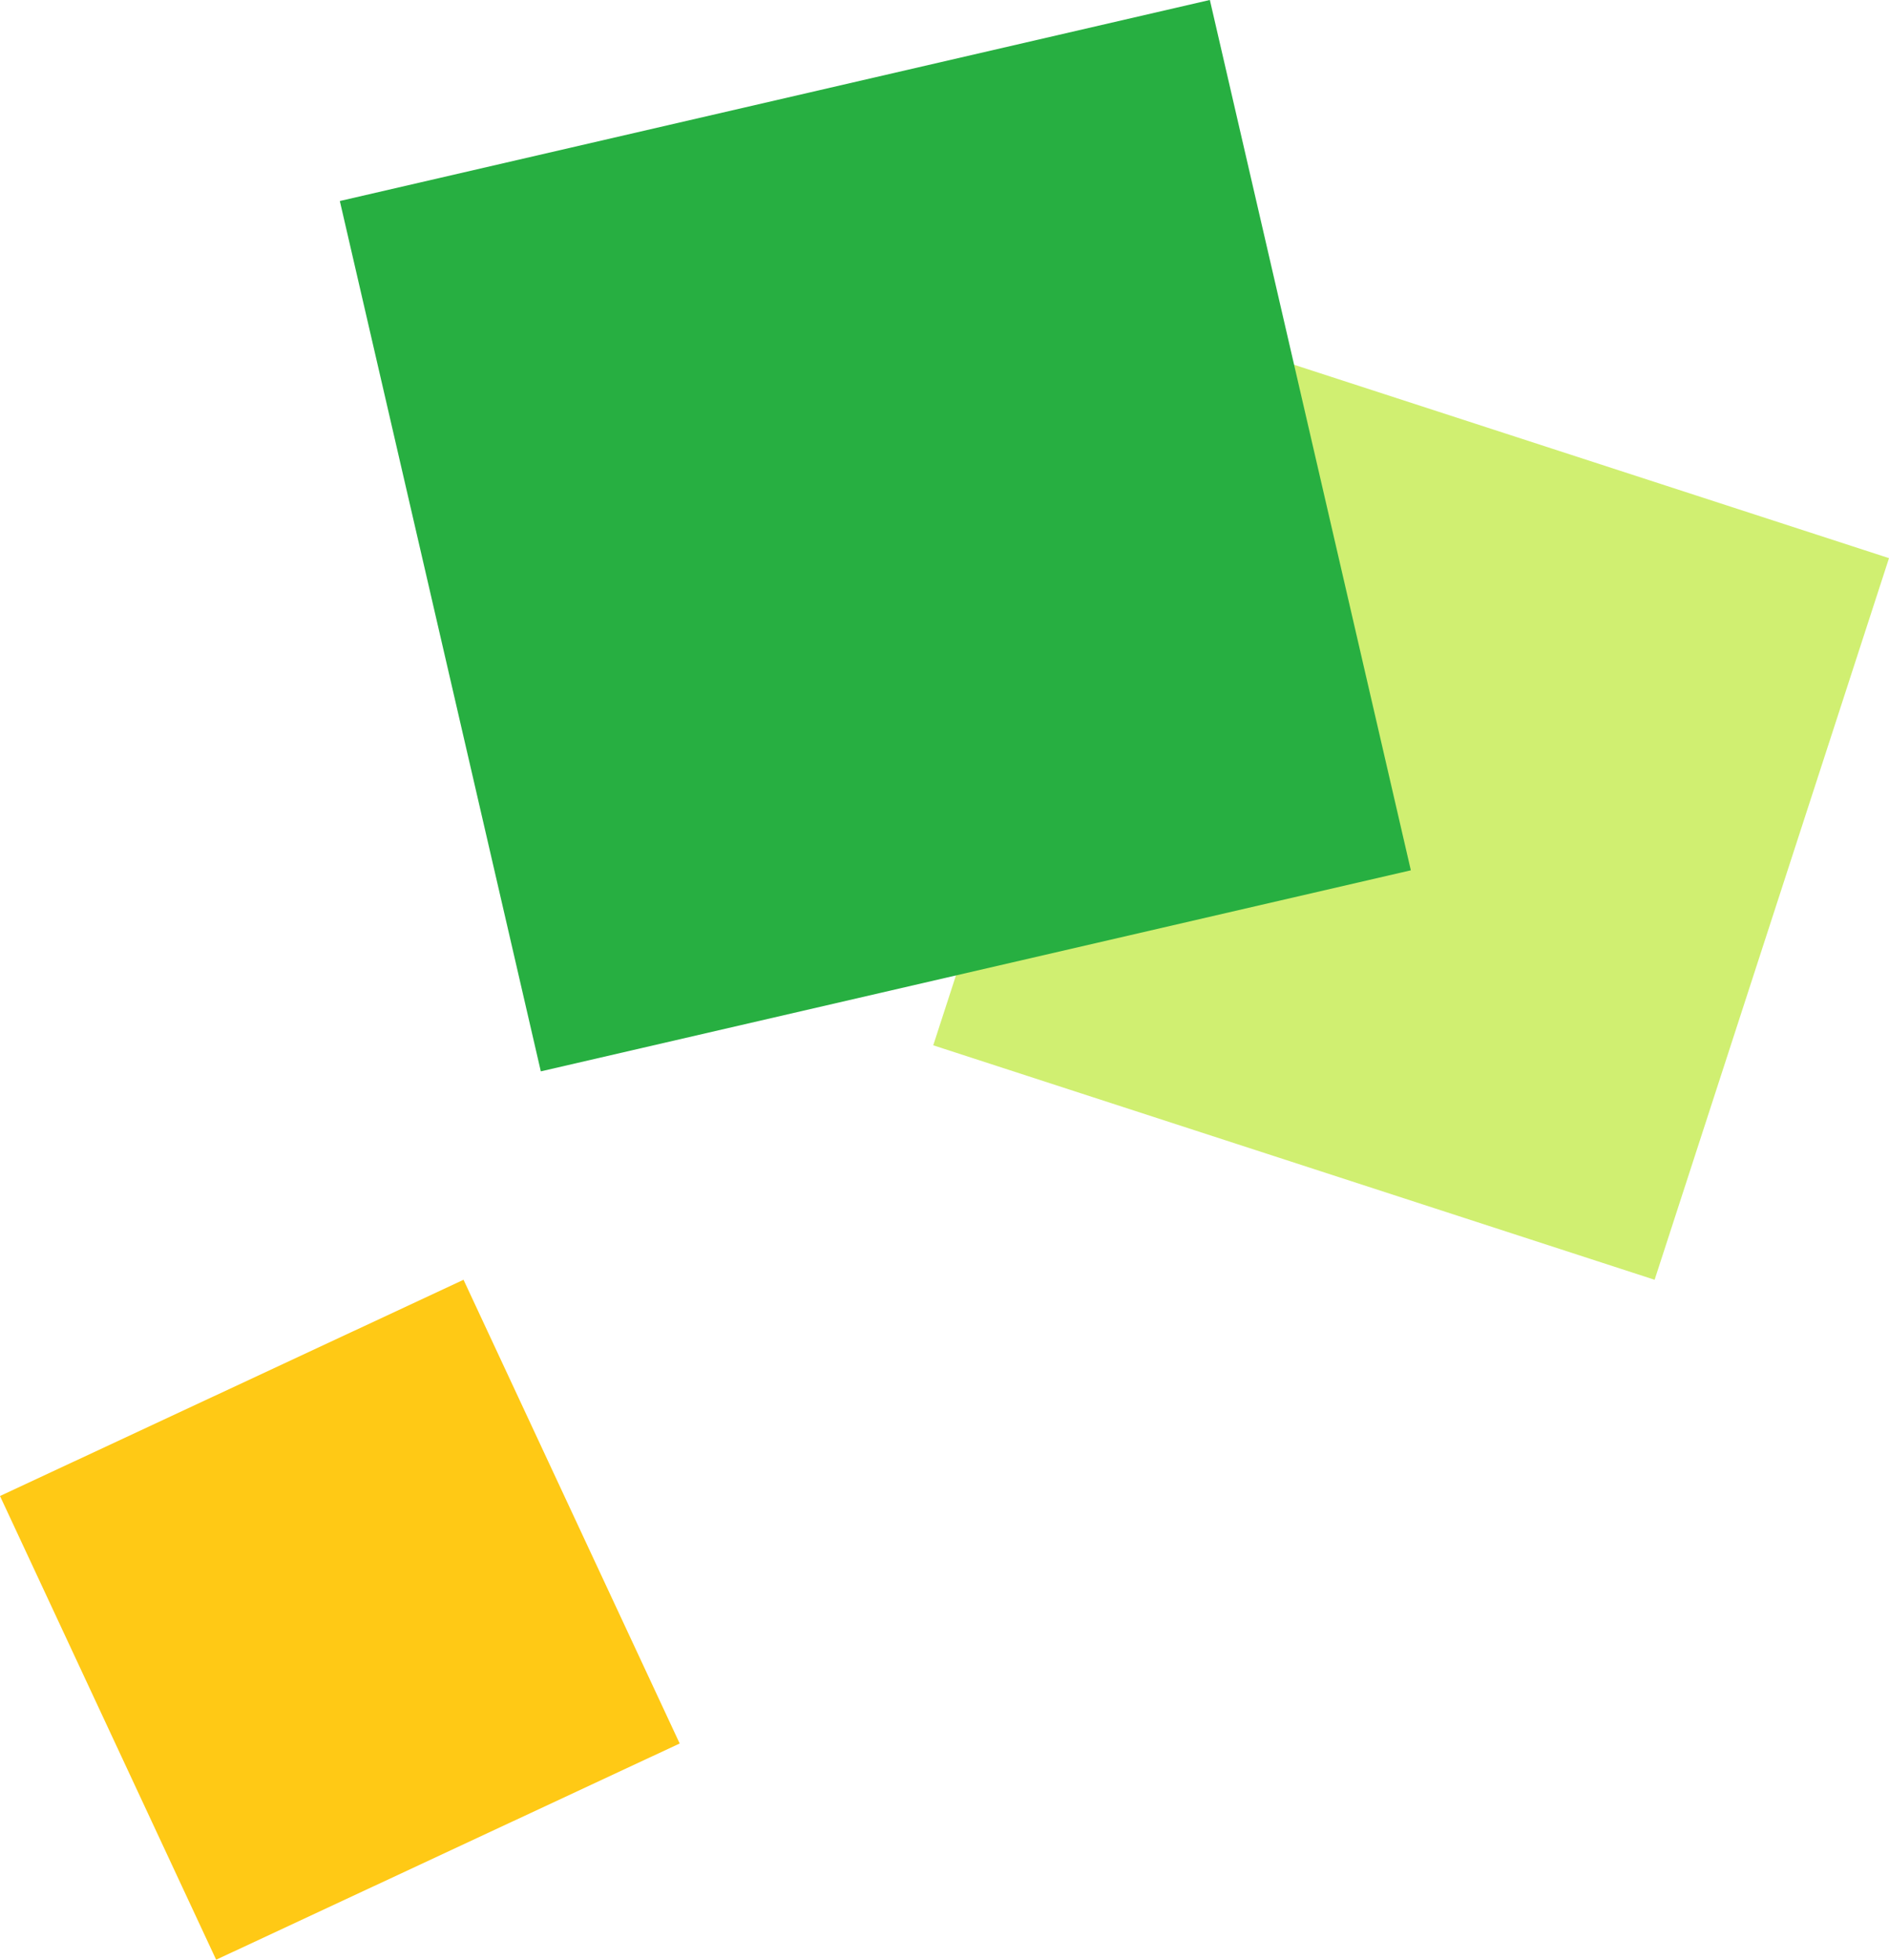
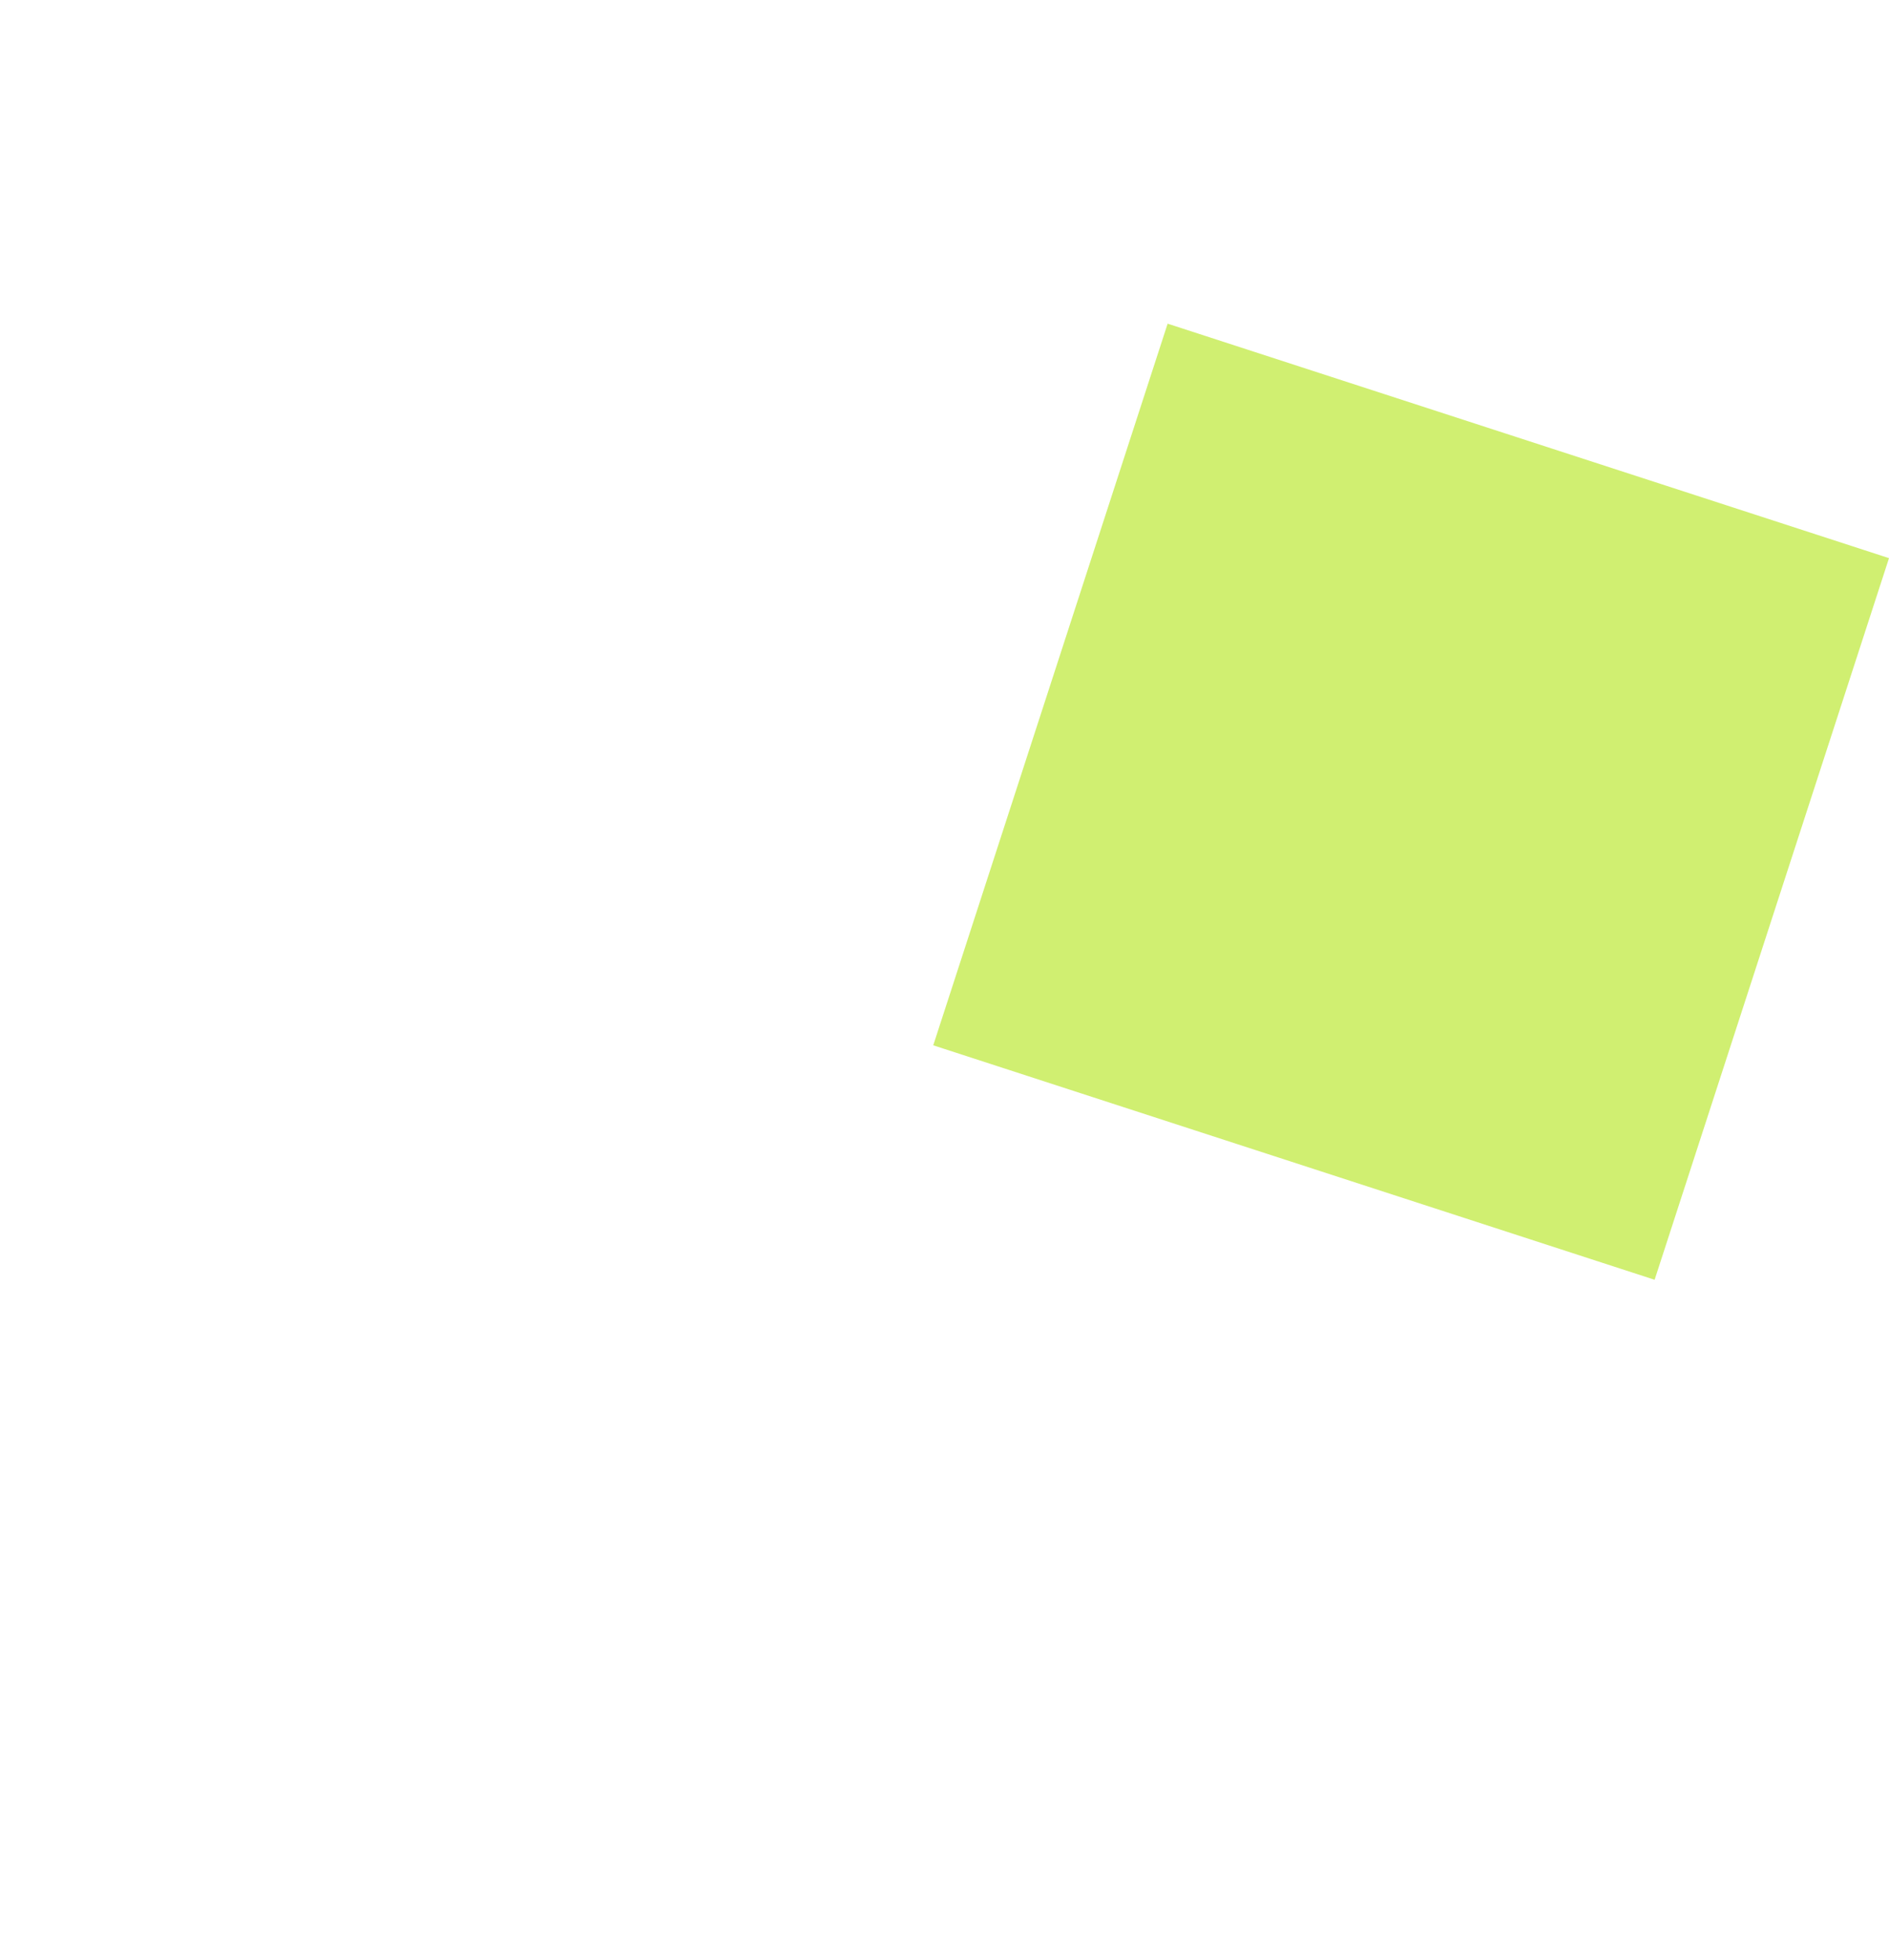
<svg xmlns="http://www.w3.org/2000/svg" width="154.377" height="160.096" viewBox="0 0 154.377 160.096">
  <g transform="translate(-213.752 -2318)">
    <rect width="61.987" height="61.987" transform="translate(309.176 2344.442) rotate(18)" fill="#d0ef71" />
-     <rect width="73" height="73" transform="matrix(0.974, -0.225, 0.225, 0.974, 241.525, 2334.422)" fill="#27af41" />
-     <rect width="41.798" height="41.798" transform="translate(213.752 2440.215) rotate(-25)" fill="#ffc915" />
  </g>
</svg>